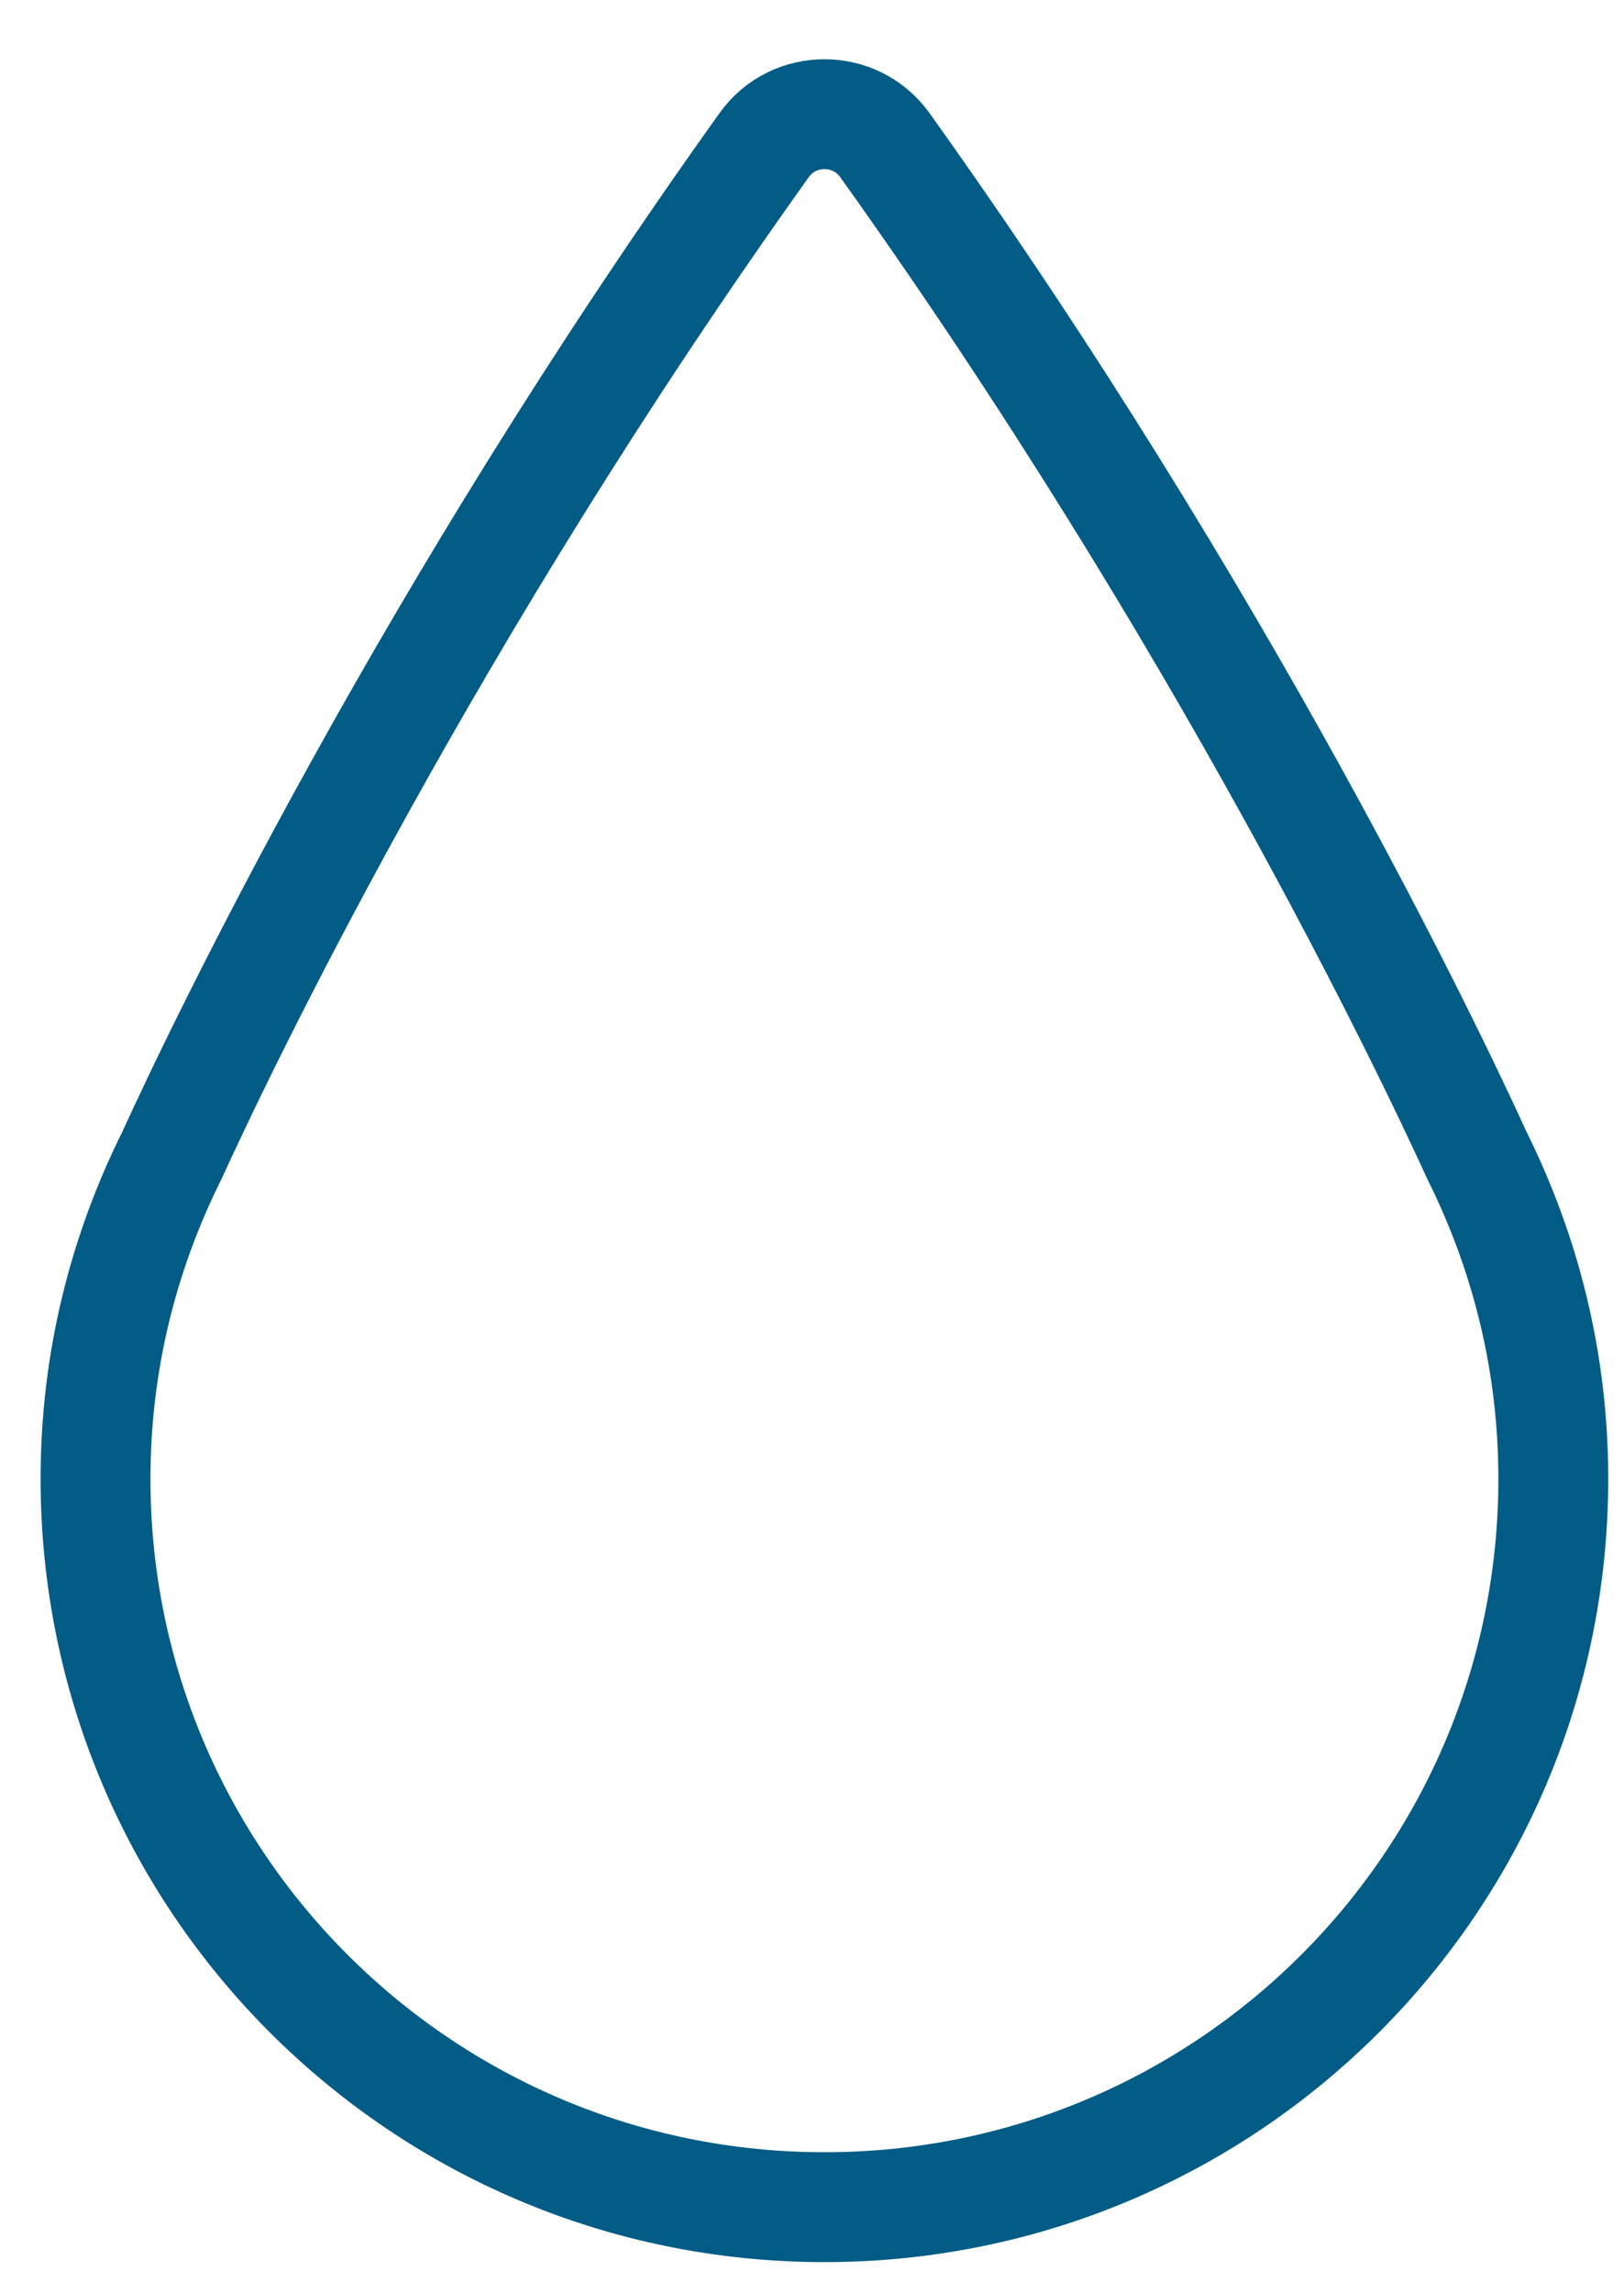
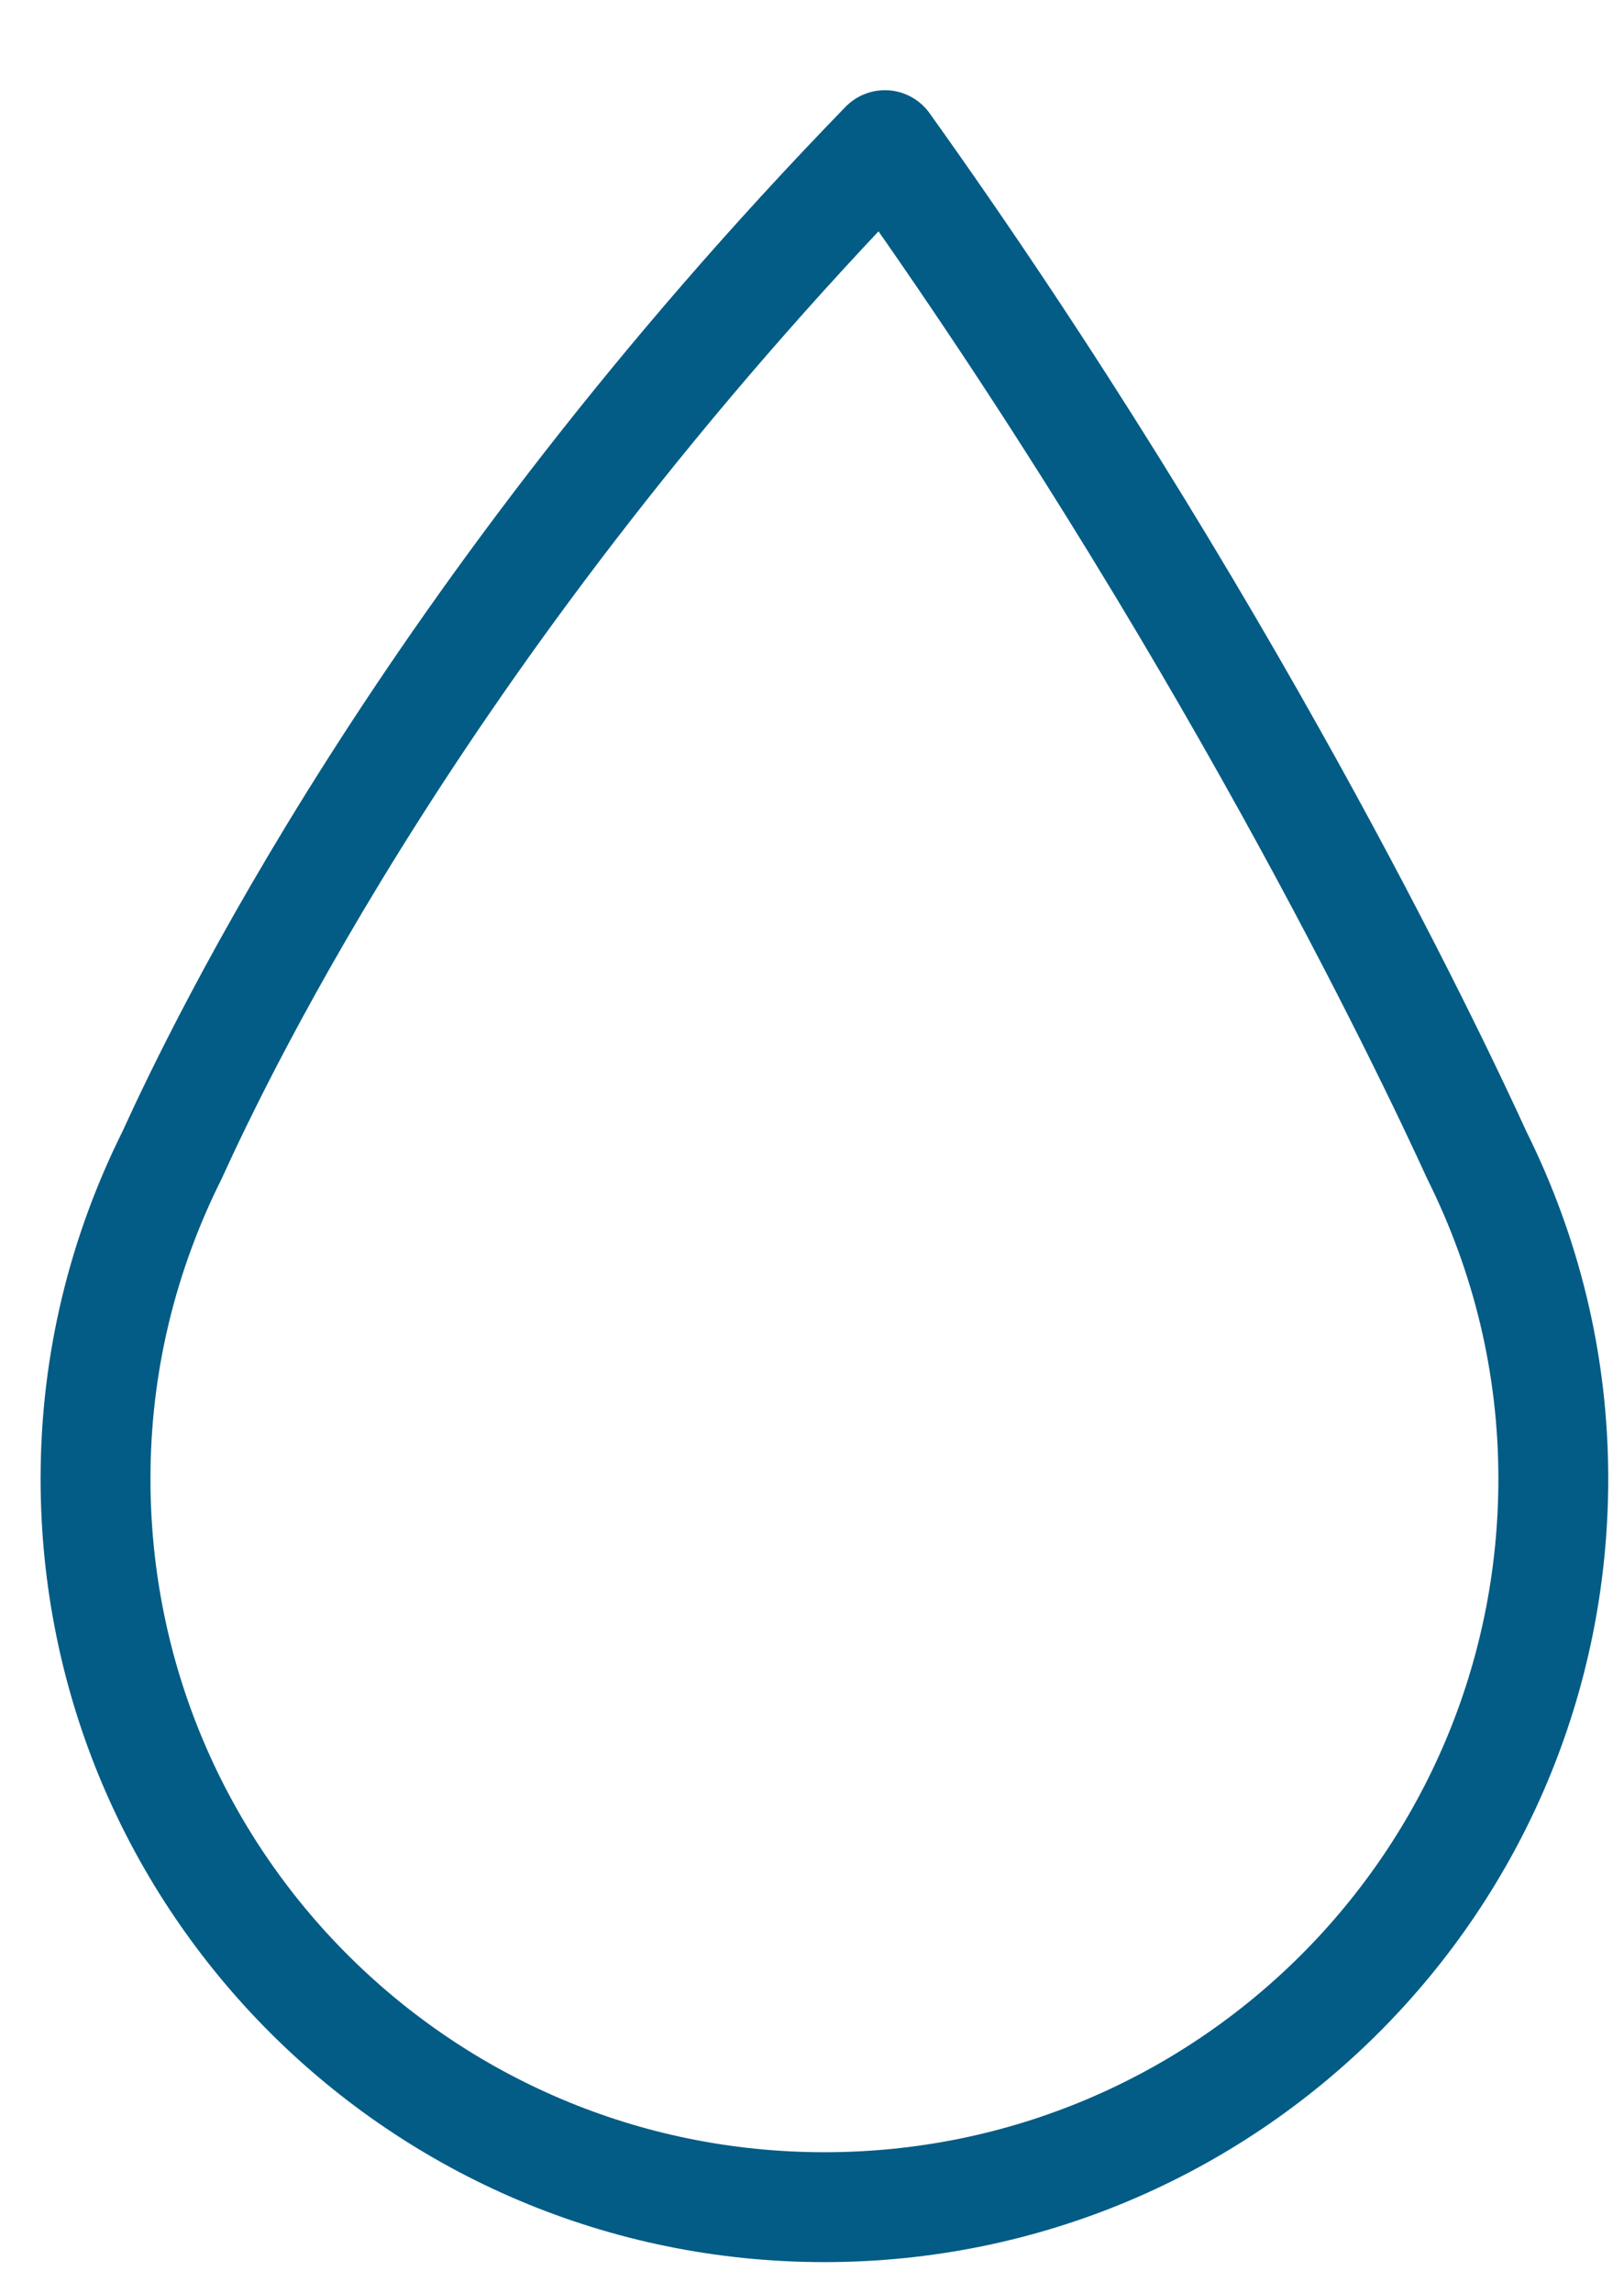
<svg xmlns="http://www.w3.org/2000/svg" fill="none" viewBox="0 0 17 24" height="24" width="17">
-   <path stroke-linejoin="round" stroke-linecap="round" stroke-width="1.15" stroke="#025C85" d="M15.461 12.093C14.942 10.956 12.794 6.461 9.263 1.519C8.953 1.087 8.307 1.087 7.999 1.519C4.466 6.461 2.318 10.956 1.799 12.093C1.289 13.117 1 14.256 1 15.476C1 19.689 4.417 23.099 8.63 23.099C12.843 23.099 16.26 19.689 16.26 15.476C16.26 14.256 15.97 13.117 15.461 12.093Z" />
+   <path stroke-linejoin="round" stroke-linecap="round" stroke-width="1.15" stroke="#025C85" d="M15.461 12.093C14.942 10.956 12.794 6.461 9.263 1.519C4.466 6.461 2.318 10.956 1.799 12.093C1.289 13.117 1 14.256 1 15.476C1 19.689 4.417 23.099 8.63 23.099C12.843 23.099 16.26 19.689 16.26 15.476C16.26 14.256 15.97 13.117 15.461 12.093Z" />
</svg>